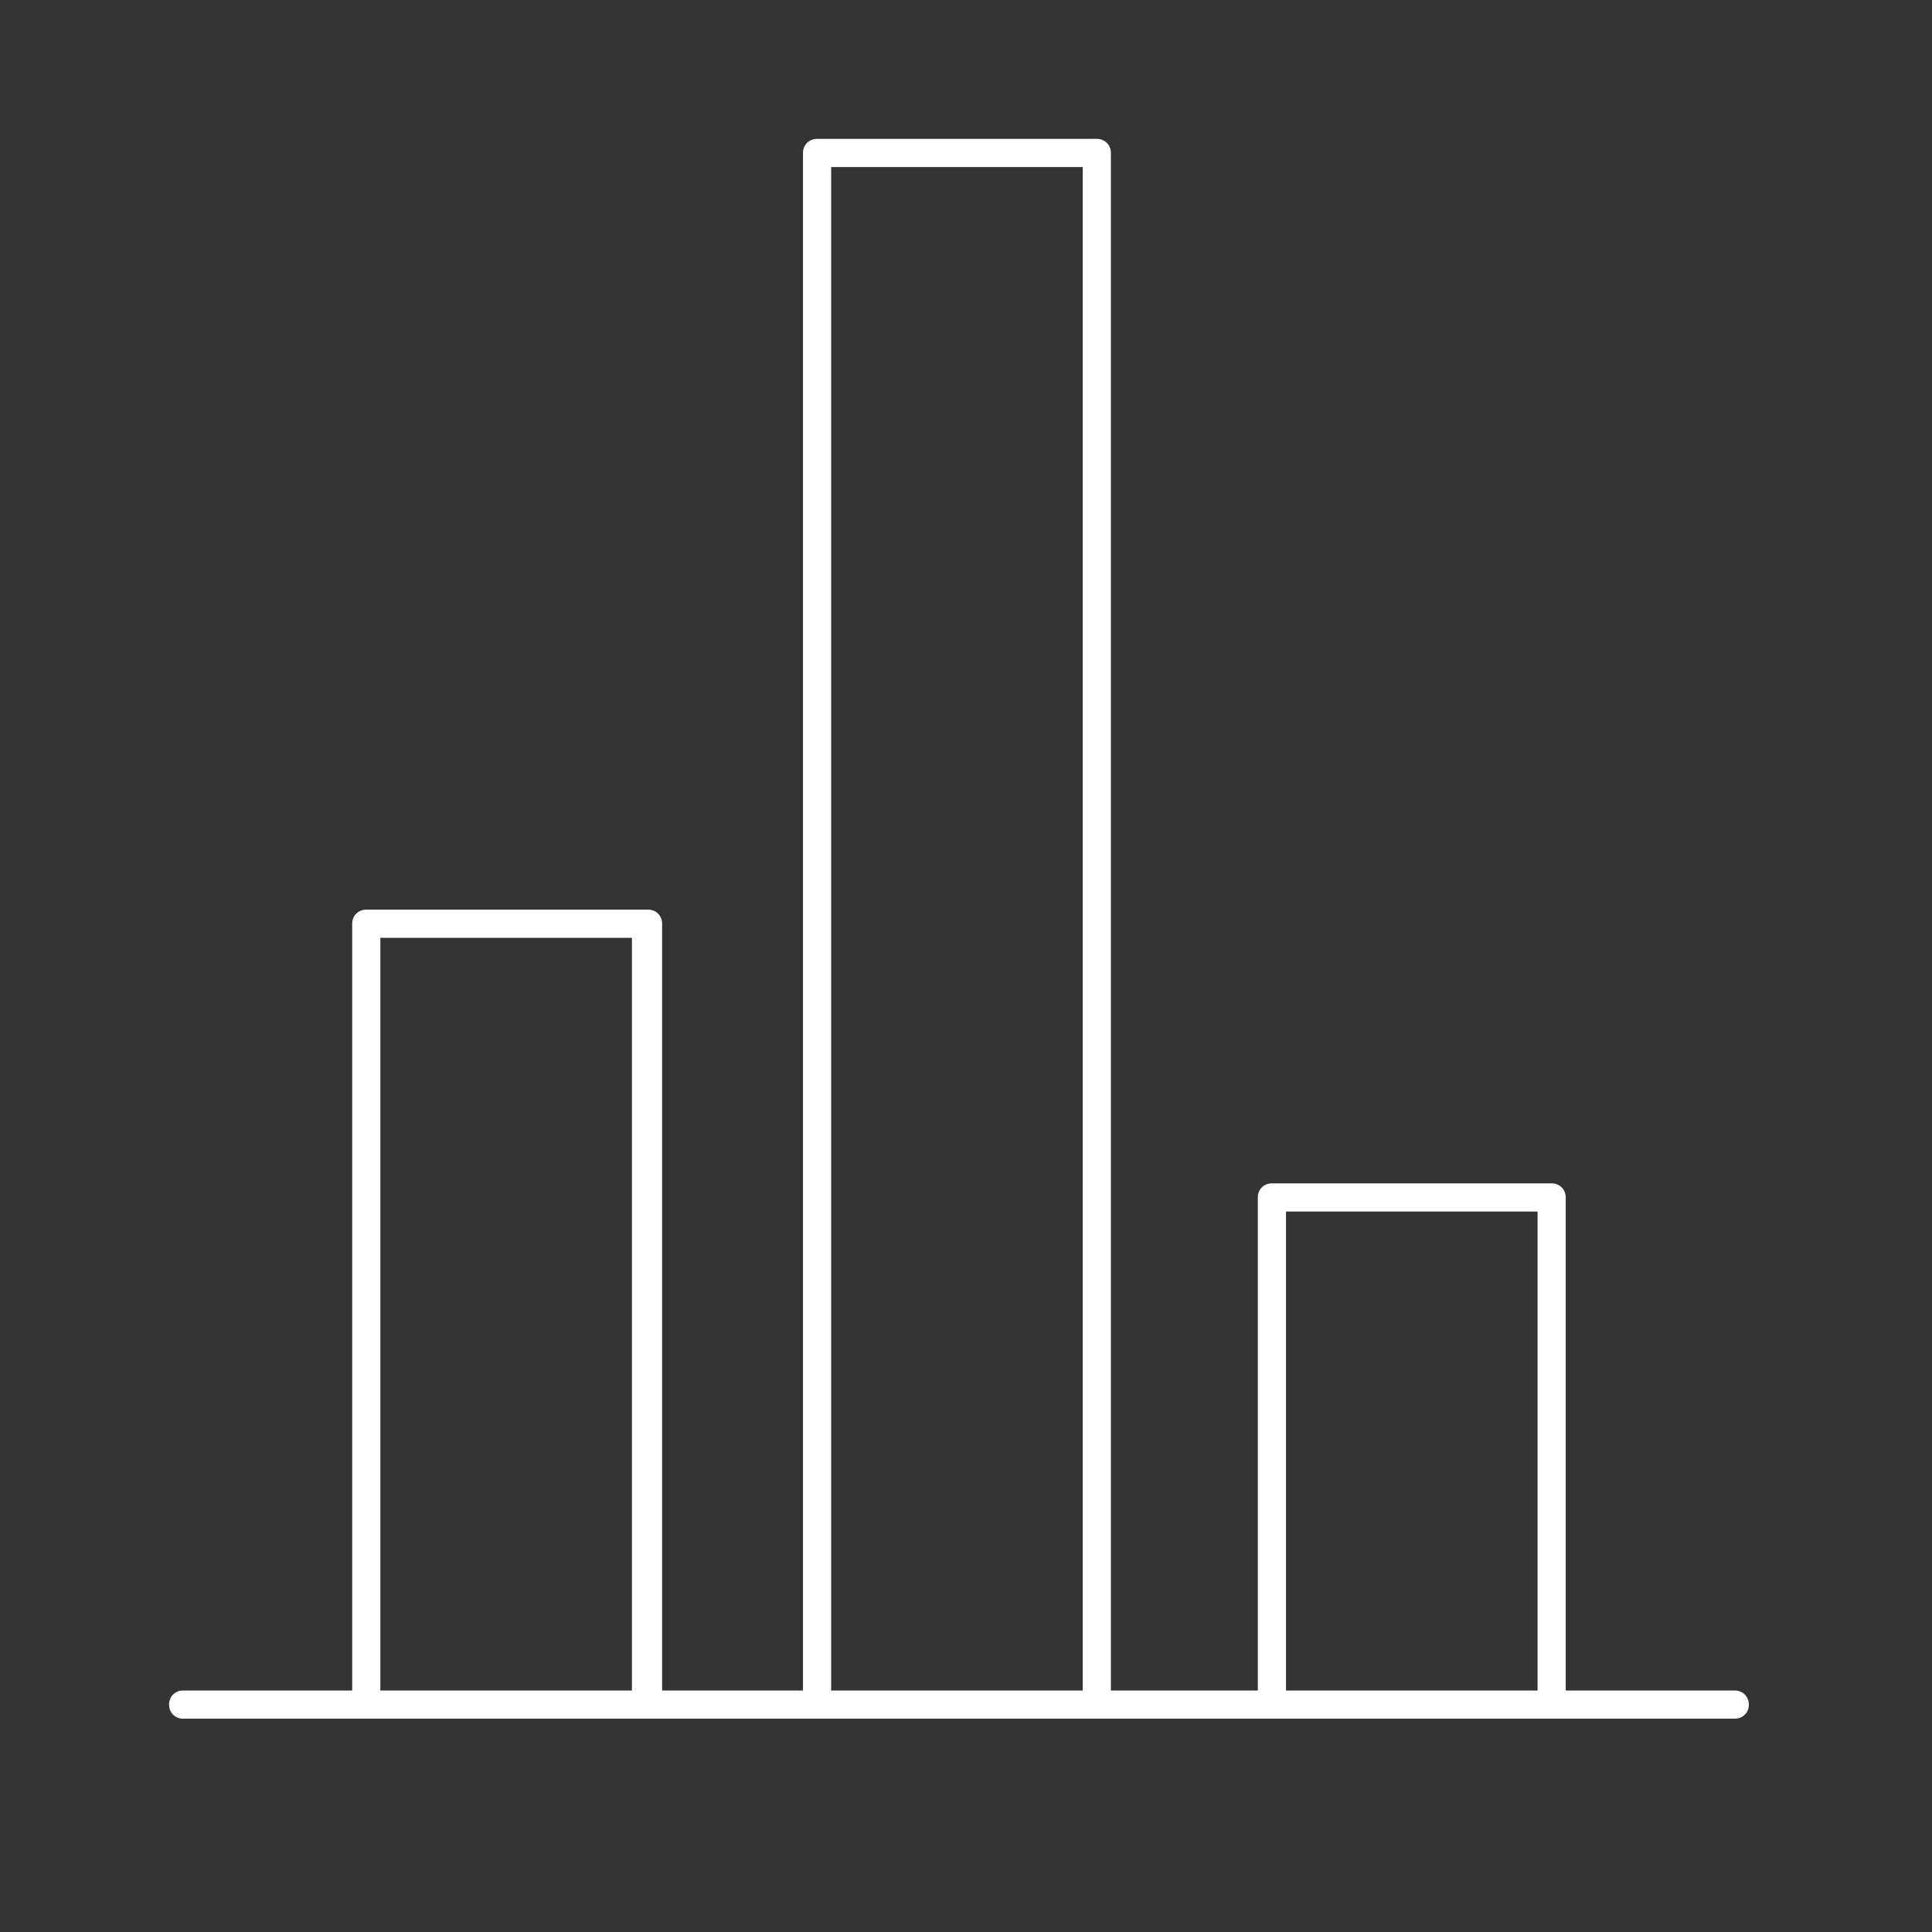
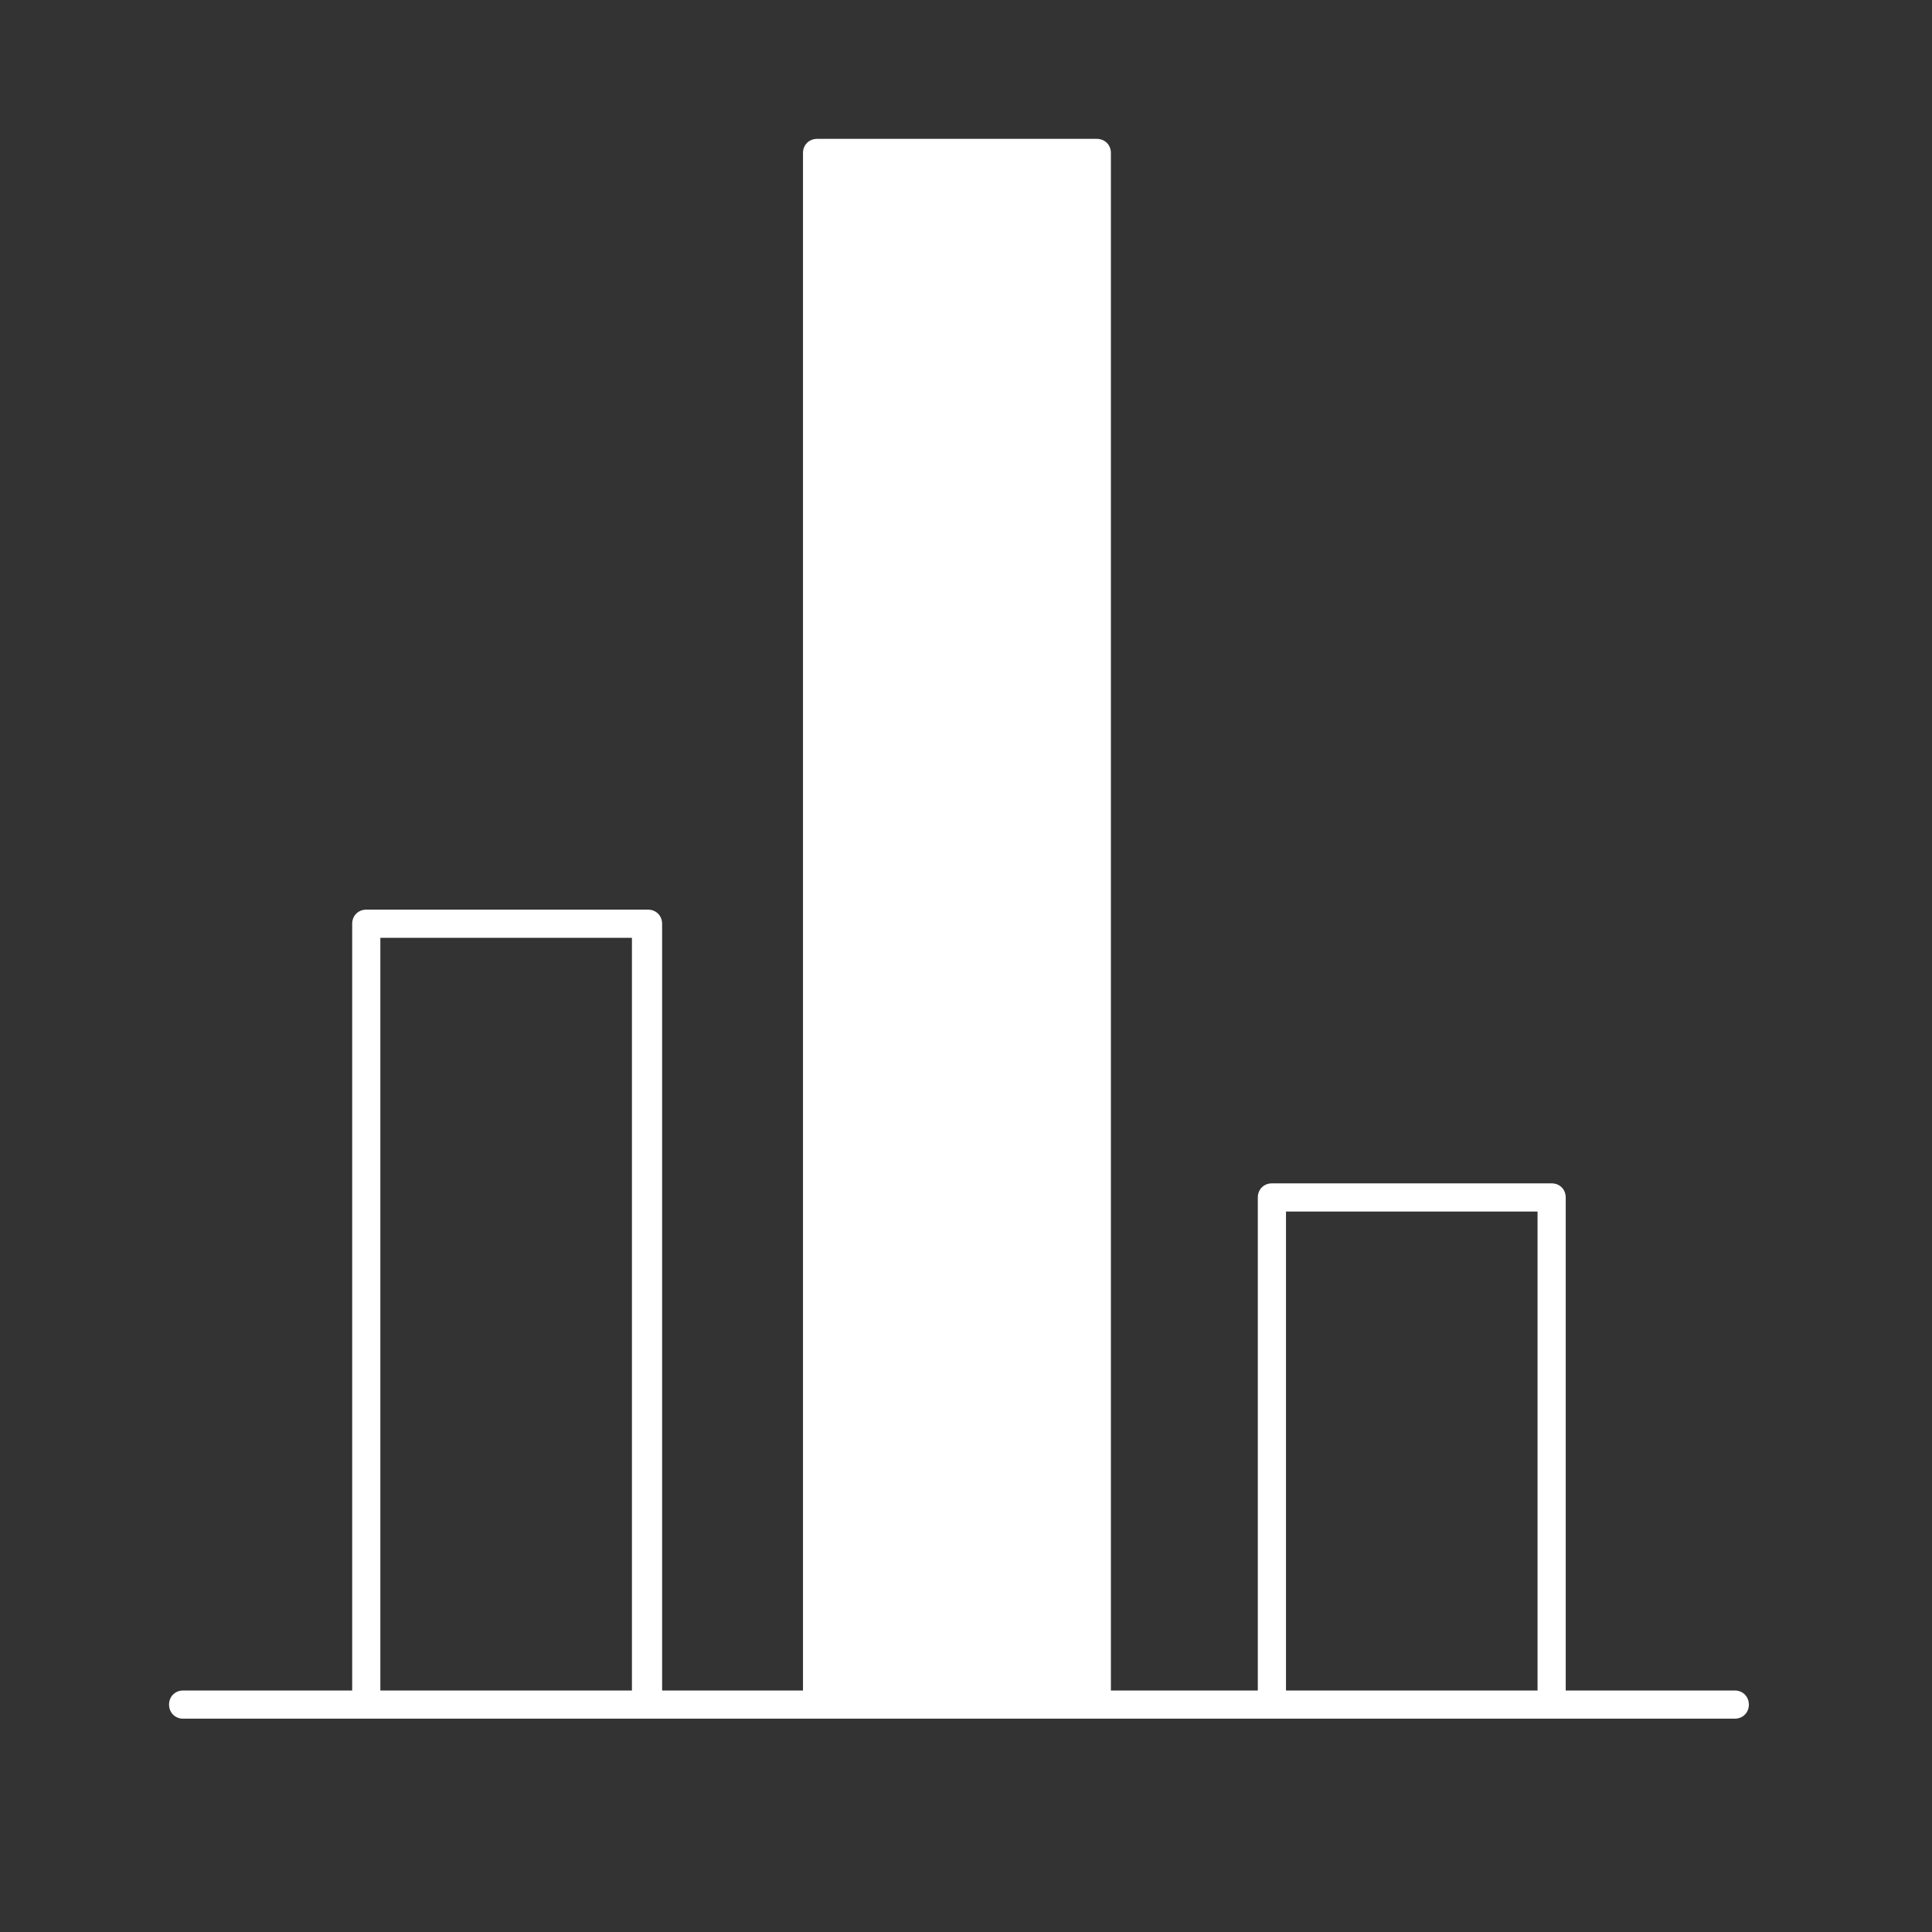
<svg xmlns="http://www.w3.org/2000/svg" version="1.1" x="0px" y="0px" viewBox="0 0 96 96" enable-background="new 0 0 96 96" xml:space="preserve">
  <rect x="0" y="0" width="96" height="96" fill="#333333" stroke="none" />
-   <path fill="#FFFFFF" d="M86.2,84h-8.4V59.5c0-0.4-0.3-0.7-0.7-0.7H63.2c-0.4,0-0.7,0.3-0.7,0.7V84h-7.3V7.6c0-0.4-0.3-0.7-0.7-0.7  H40.6c-0.4,0-0.7,0.3-0.7,0.7V84h-7V45.9c0-0.4-0.3-0.7-0.7-0.7H18.2c-0.4,0-0.7,0.3-0.7,0.7V84H9.1c-0.4,0-0.7,0.3-0.7,0.7  s0.3,0.7,0.7,0.7h77.1c0.4,0,0.7-0.3,0.7-0.7S86.6,84,86.2,84z M63.9,60.2h12.5V84H63.9V60.2z M41.3,8.3h12.5V84H41.3V8.3z   M18.9,46.6h12.5V84H18.9V46.6z" />
+   <path fill="#FFFFFF" d="M86.2,84h-8.4V59.5c0-0.4-0.3-0.7-0.7-0.7H63.2c-0.4,0-0.7,0.3-0.7,0.7V84h-7.3V7.6c0-0.4-0.3-0.7-0.7-0.7  H40.6c-0.4,0-0.7,0.3-0.7,0.7V84h-7V45.9c0-0.4-0.3-0.7-0.7-0.7H18.2c-0.4,0-0.7,0.3-0.7,0.7V84H9.1c-0.4,0-0.7,0.3-0.7,0.7  s0.3,0.7,0.7,0.7h77.1c0.4,0,0.7-0.3,0.7-0.7S86.6,84,86.2,84z M63.9,60.2h12.5V84H63.9V60.2z M41.3,8.3h12.5V84V8.3z   M18.9,46.6h12.5V84H18.9V46.6z" />
</svg>